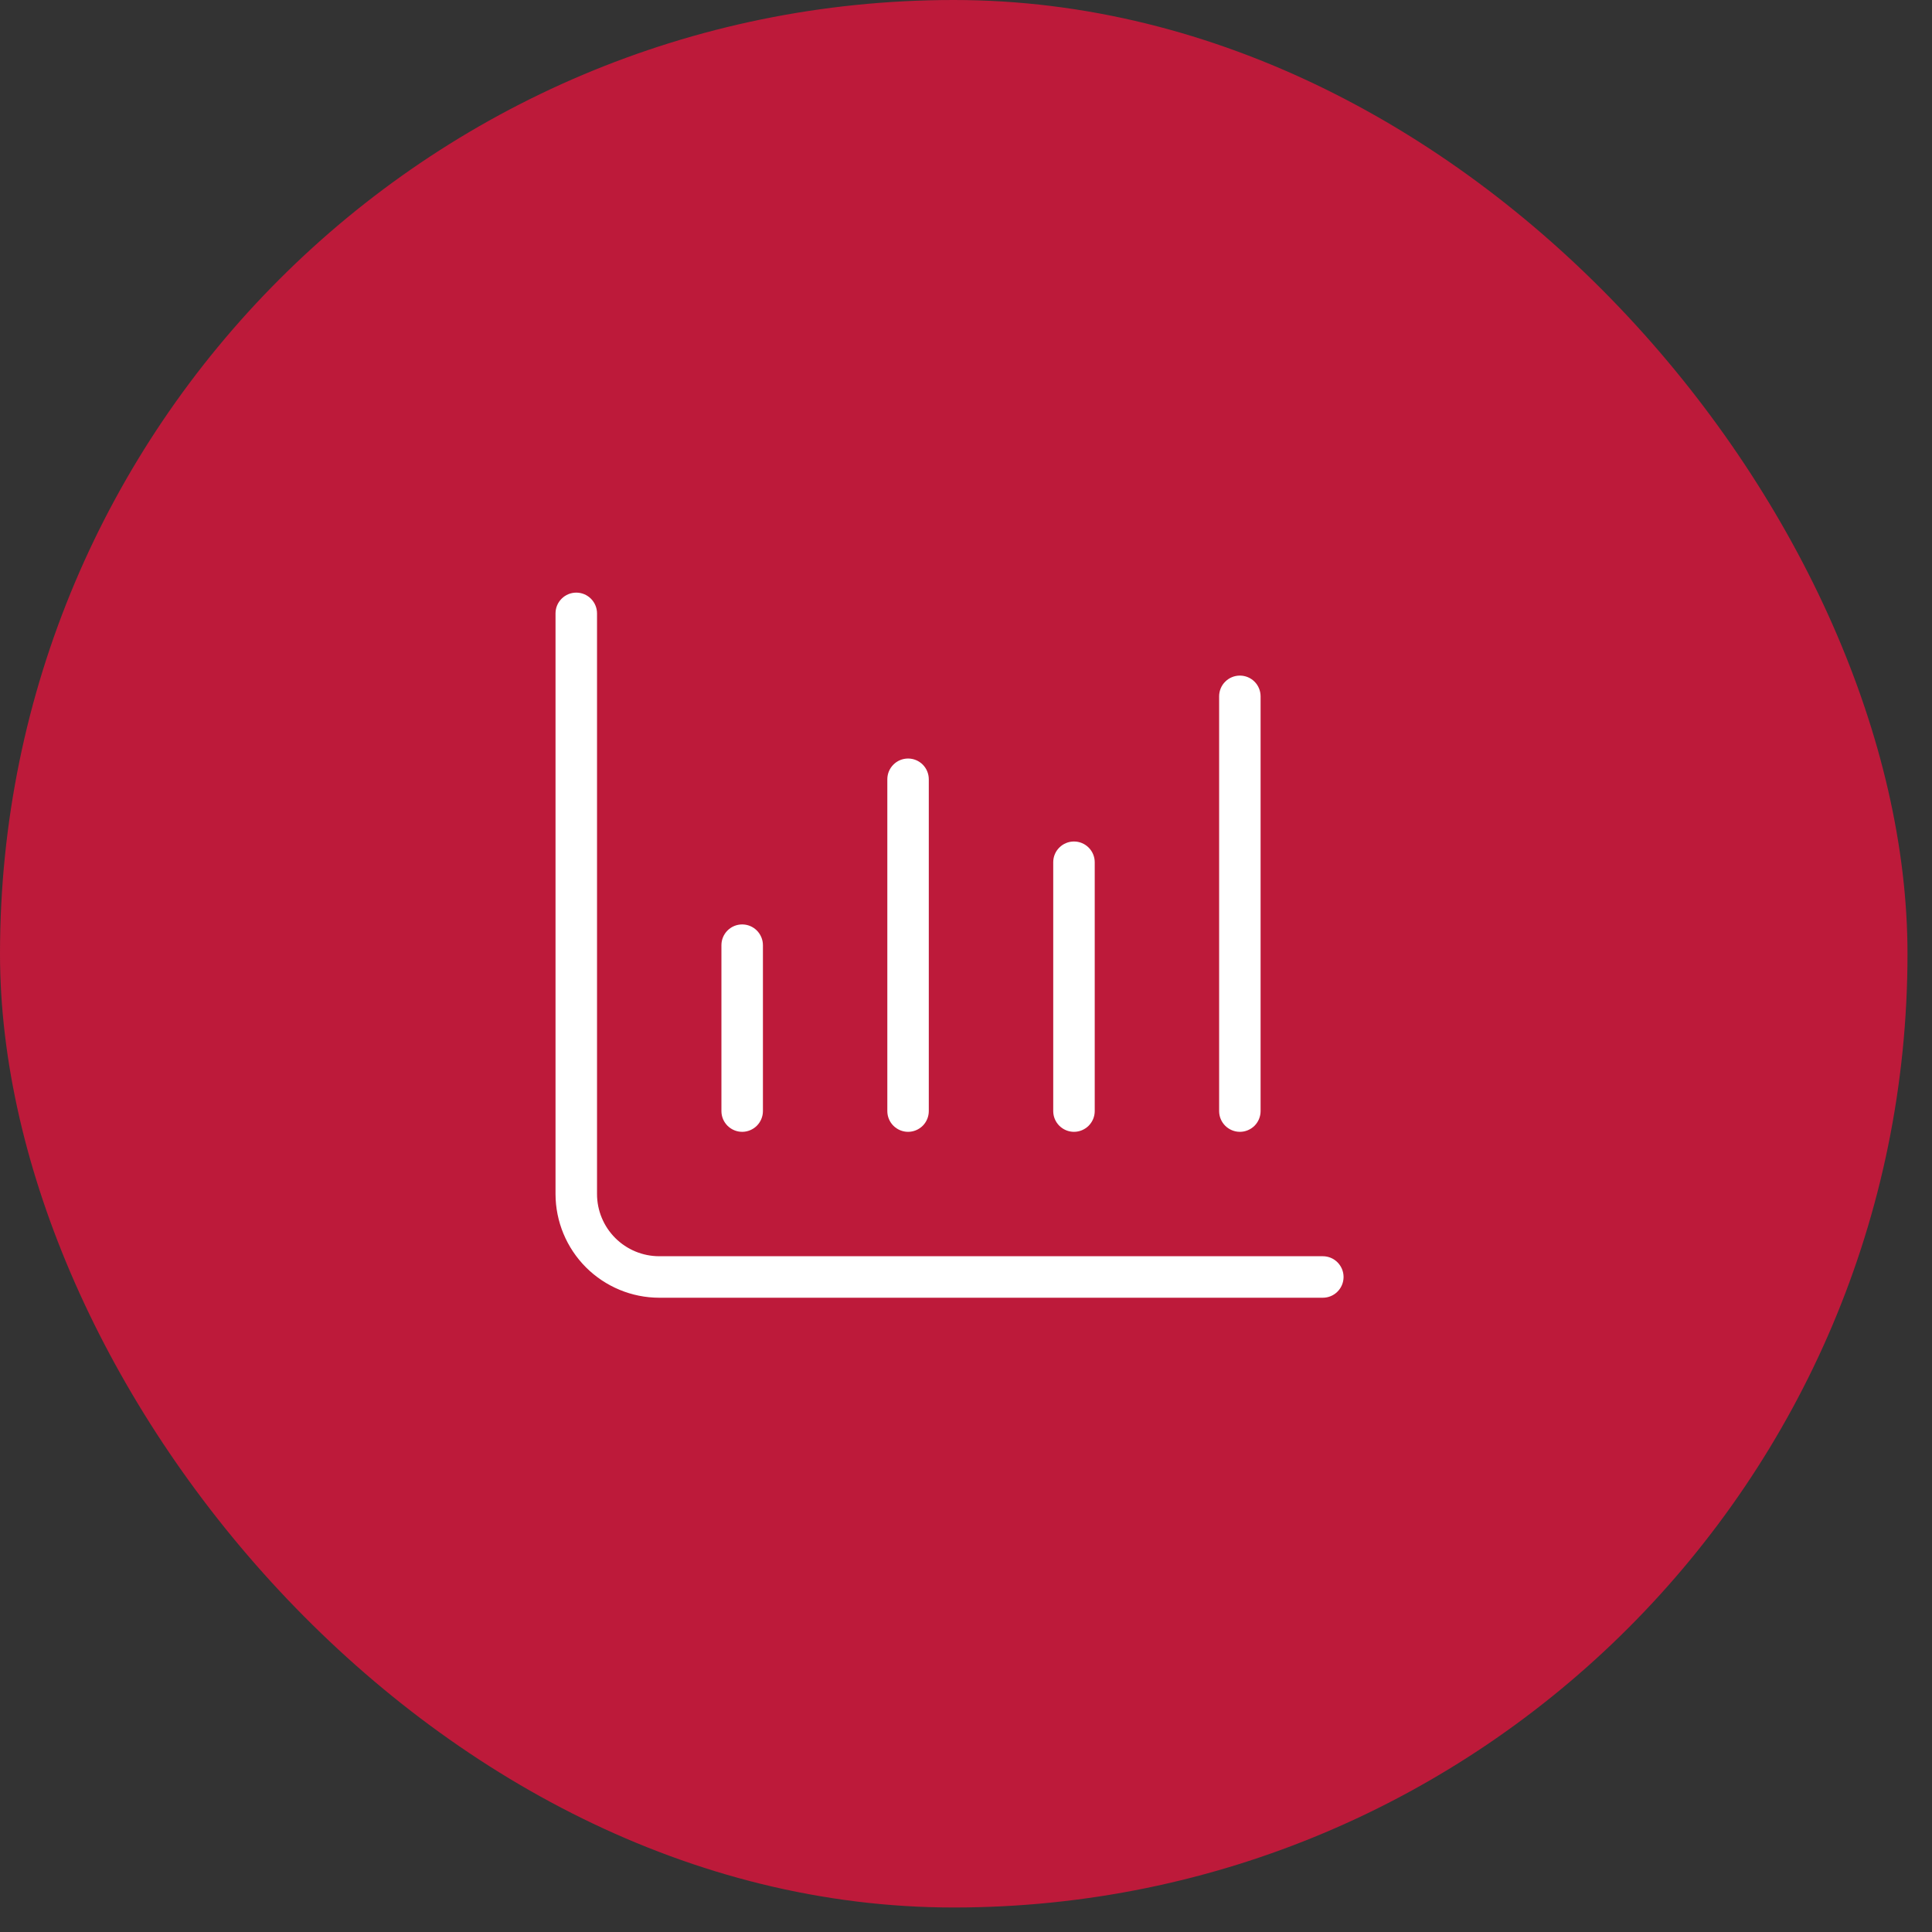
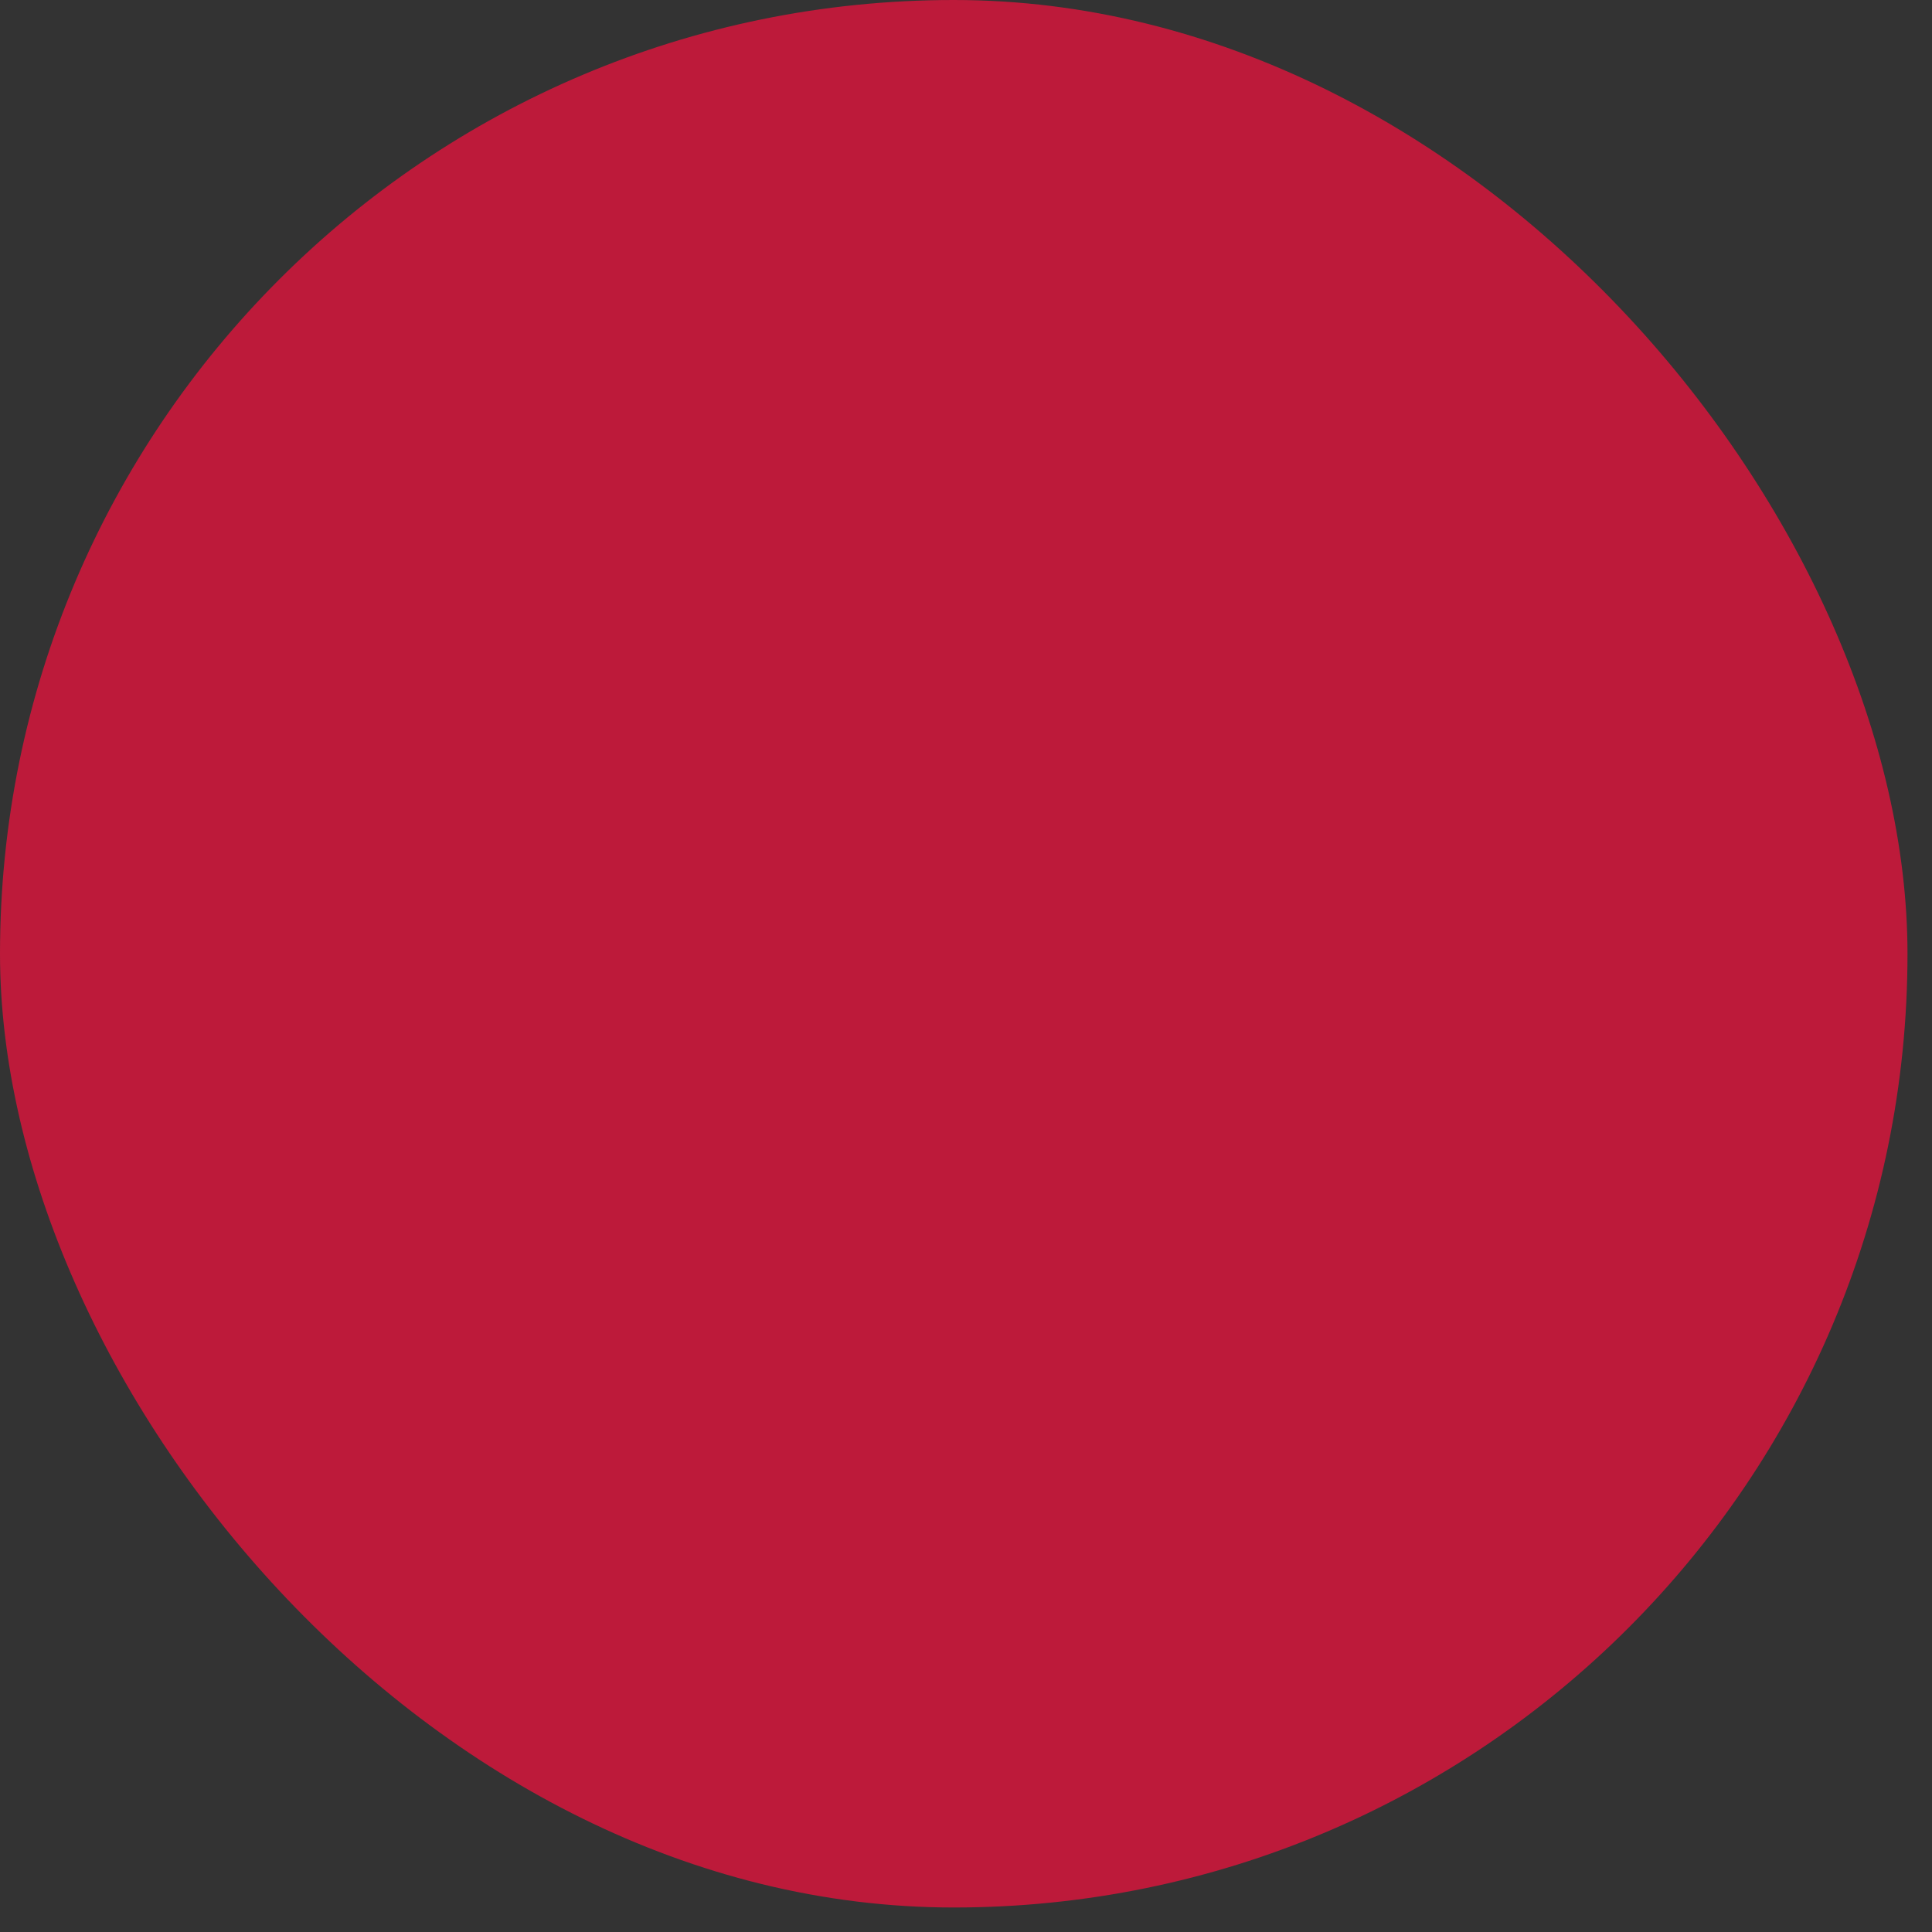
<svg xmlns="http://www.w3.org/2000/svg" width="54" height="54" viewBox="0 0 54 54" fill="none">
  <rect x="0" y="0" width="54" height="54" fill="#333333" stroke="none" />
  <rect width="53.315" height="53.315" rx="26.657" fill="#BD1A3A" />
-   <path d="M16.687 17.144V33.373C16.687 33.834 16.87 34.276 17.196 34.602C17.522 34.928 17.964 35.112 18.425 35.112H36.973C37.127 35.112 37.275 35.173 37.383 35.282C37.492 35.391 37.553 35.538 37.553 35.692C37.553 35.846 37.492 35.993 37.383 36.102C37.275 36.211 37.127 36.272 36.973 36.272H18.425C17.657 36.271 16.921 35.965 16.377 35.422C15.834 34.878 15.528 34.142 15.527 33.373V17.144C15.527 16.99 15.588 16.843 15.697 16.734C15.806 16.625 15.953 16.564 16.107 16.564C16.261 16.564 16.408 16.625 16.517 16.734C16.625 16.843 16.687 16.99 16.687 17.144ZM21.324 31.055V26.418C21.324 26.264 21.262 26.117 21.154 26.008C21.045 25.899 20.898 25.838 20.744 25.838C20.59 25.838 20.443 25.899 20.334 26.008C20.225 26.117 20.164 26.264 20.164 26.418V31.055C20.164 31.209 20.225 31.356 20.334 31.465C20.443 31.573 20.59 31.635 20.744 31.635C20.898 31.635 21.045 31.573 21.154 31.465C21.262 31.356 21.324 31.209 21.324 31.055ZM25.96 31.055V21.781C25.96 21.627 25.899 21.48 25.791 21.371C25.682 21.262 25.535 21.201 25.381 21.201C25.227 21.201 25.08 21.262 24.971 21.371C24.862 21.48 24.801 21.627 24.801 21.781V31.055C24.801 31.209 24.862 31.356 24.971 31.465C25.08 31.573 25.227 31.635 25.381 31.635C25.535 31.635 25.682 31.573 25.791 31.465C25.899 31.356 25.96 31.209 25.96 31.055ZM30.598 31.055V24.099C30.598 23.946 30.536 23.798 30.428 23.69C30.319 23.581 30.172 23.52 30.018 23.52C29.864 23.52 29.717 23.581 29.608 23.69C29.499 23.798 29.438 23.946 29.438 24.099V31.055C29.438 31.209 29.499 31.356 29.608 31.465C29.717 31.573 29.864 31.635 30.018 31.635C30.172 31.635 30.319 31.573 30.428 31.465C30.536 31.356 30.598 31.209 30.598 31.055ZM35.234 31.055V19.463C35.234 19.309 35.173 19.161 35.065 19.053C34.956 18.944 34.809 18.883 34.655 18.883C34.501 18.883 34.354 18.944 34.245 19.053C34.136 19.161 34.075 19.309 34.075 19.463V31.055C34.075 31.209 34.136 31.356 34.245 31.465C34.354 31.573 34.501 31.635 34.655 31.635C34.809 31.635 34.956 31.573 35.065 31.465C35.173 31.356 35.234 31.209 35.234 31.055Z" fill="white" />
</svg>